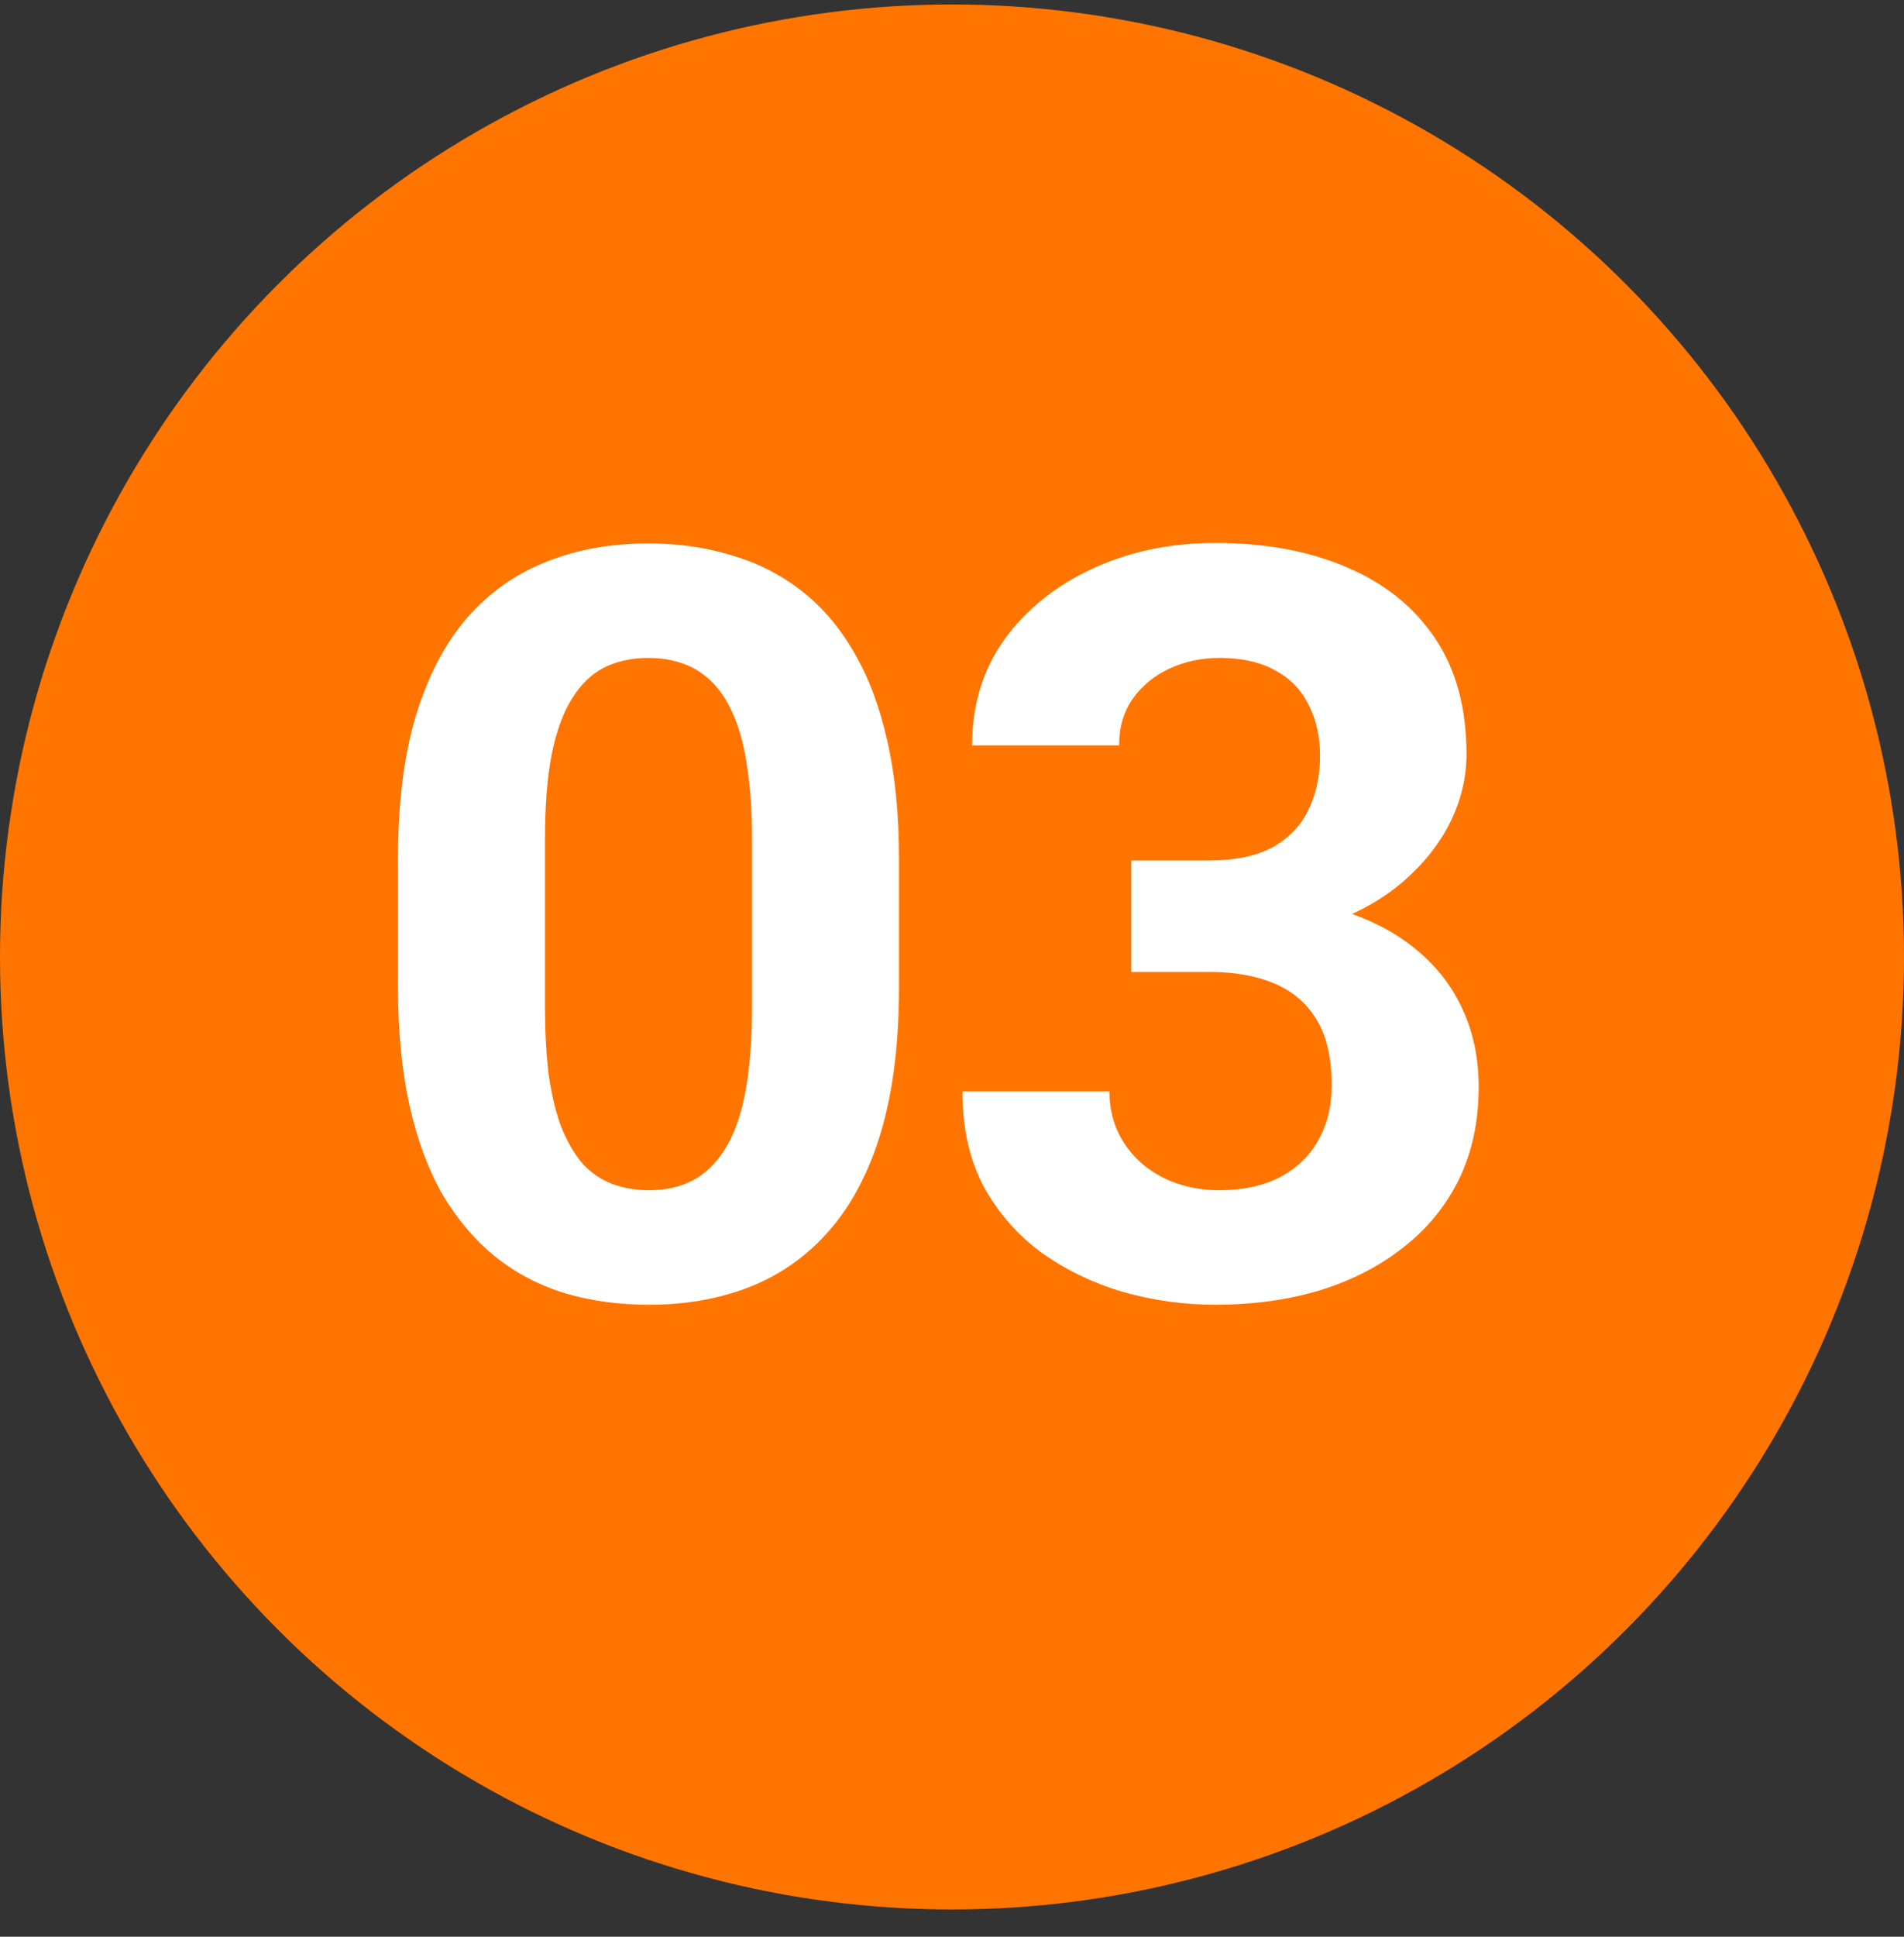
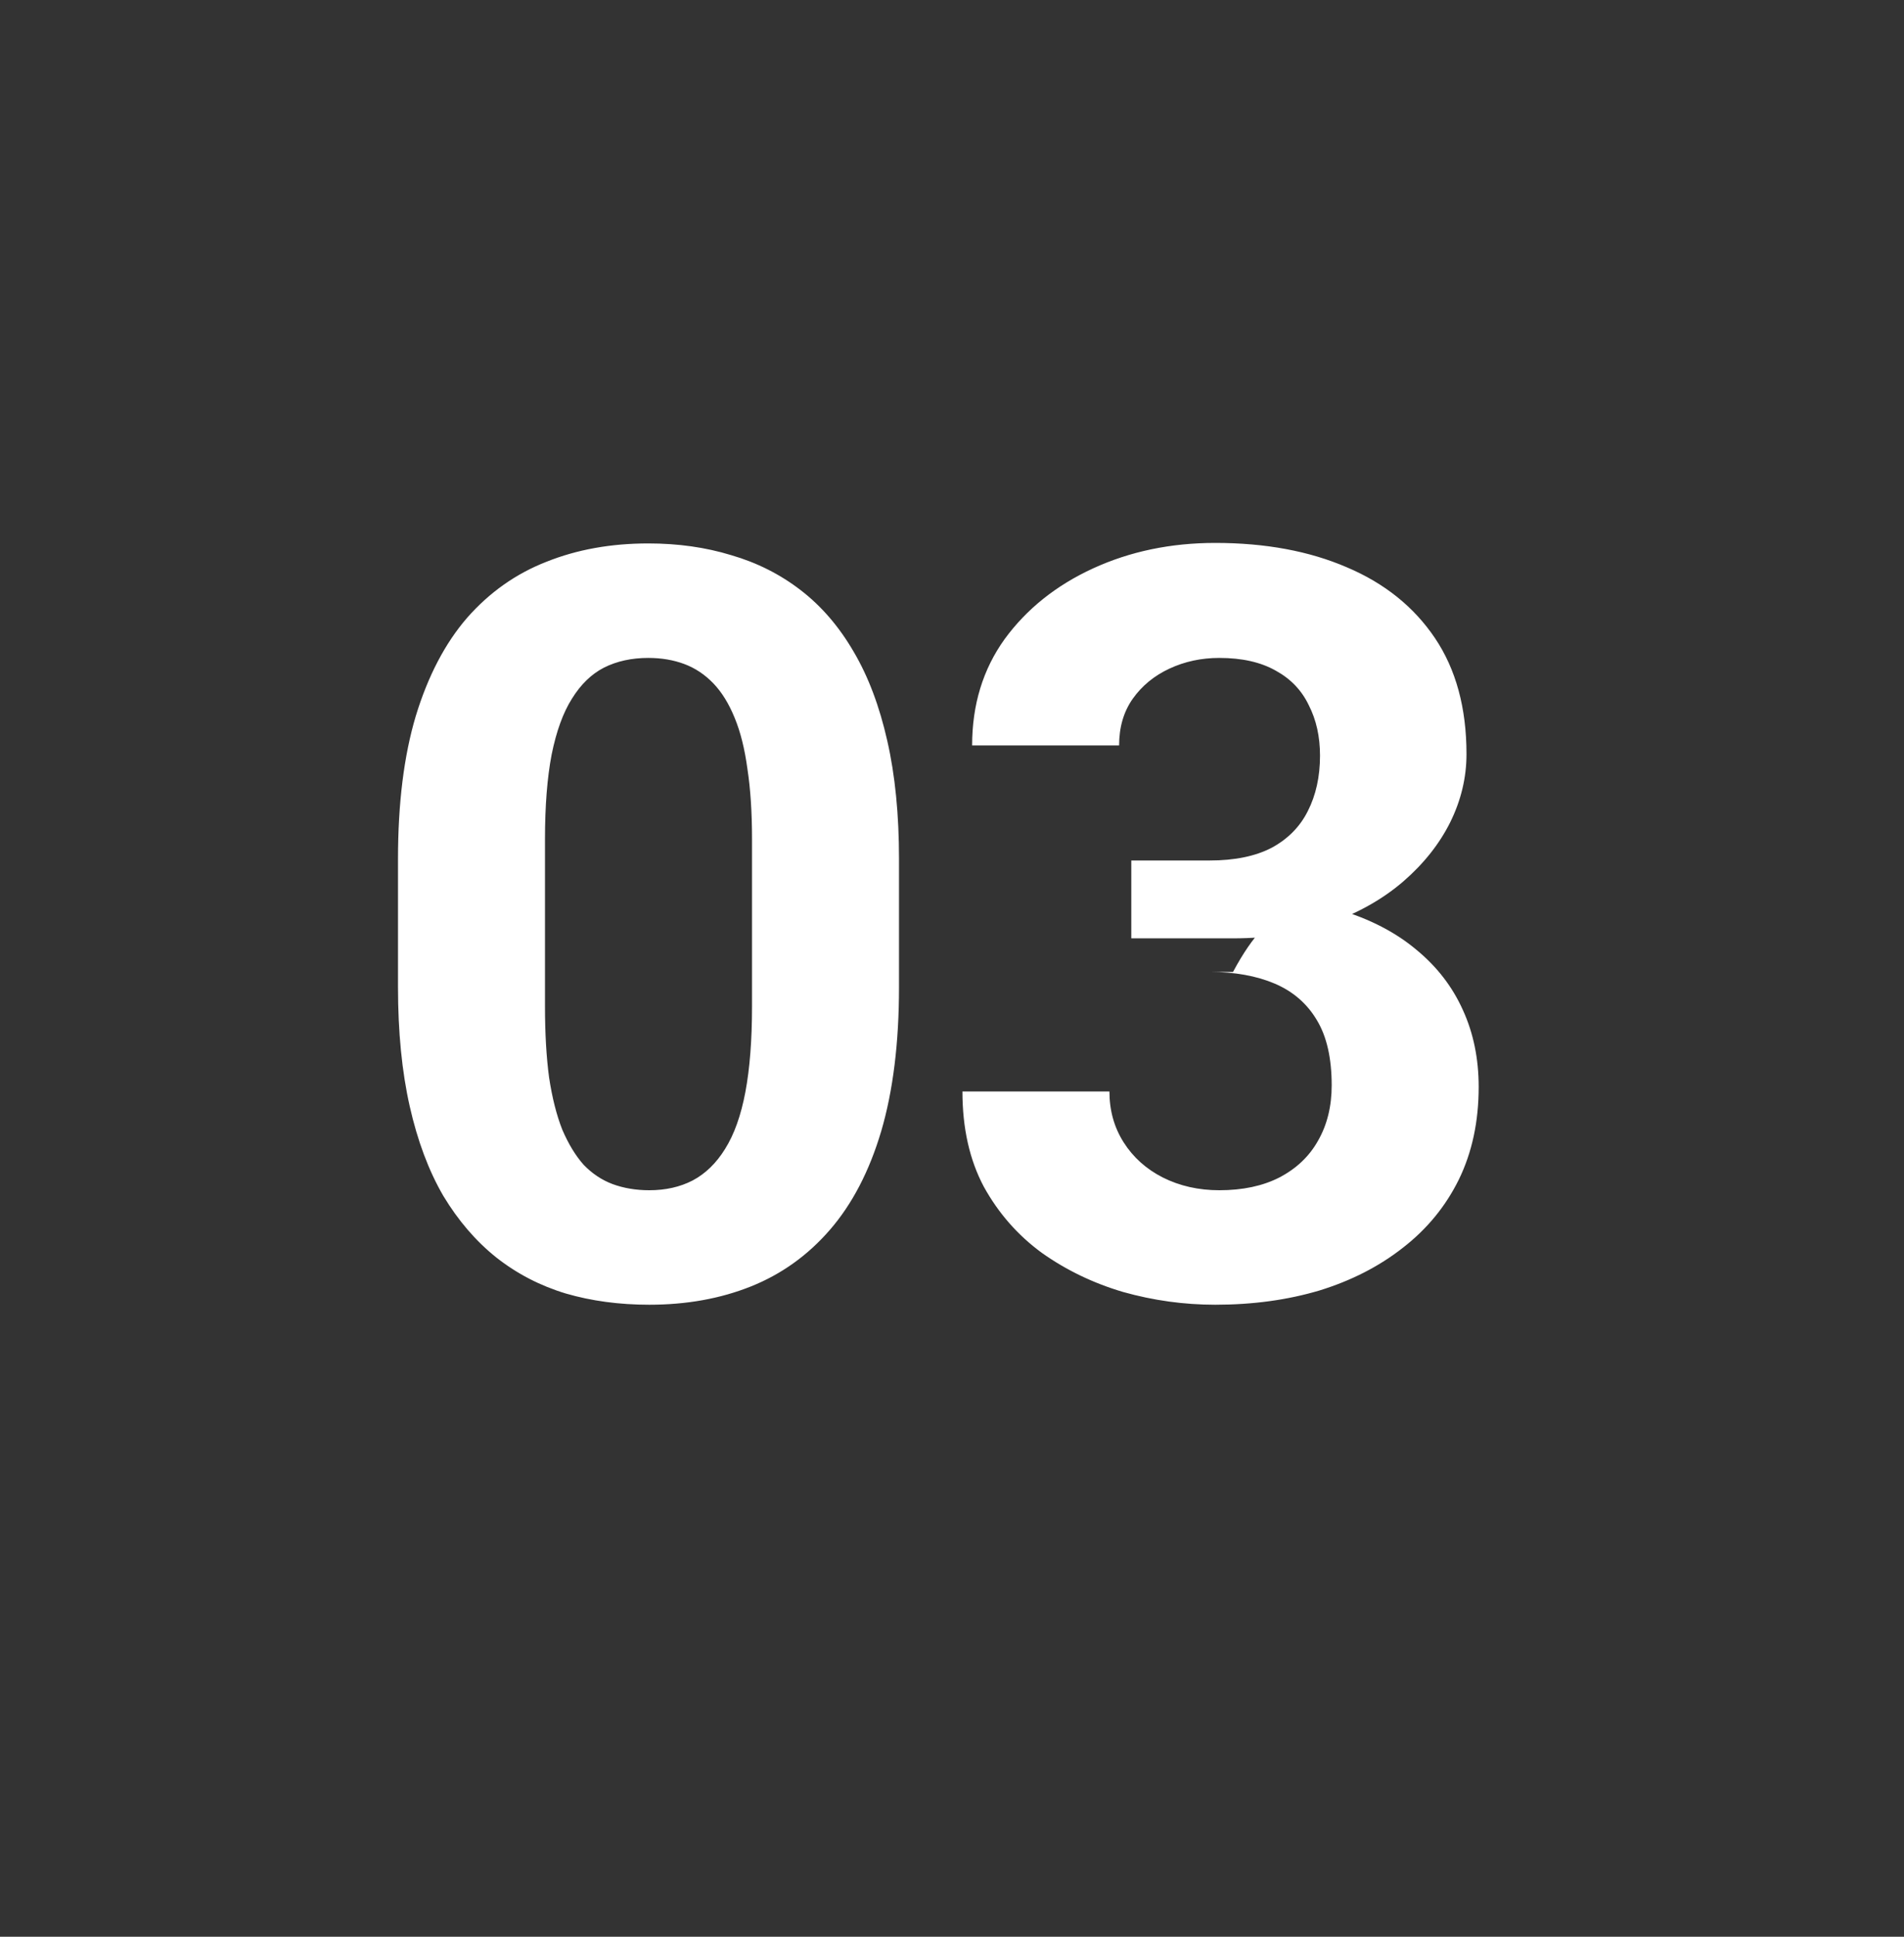
<svg xmlns="http://www.w3.org/2000/svg" width="60" height="61" viewBox="0 0 60 61" fill="none">
  <rect x="0" y="0" width="60" height="61" fill="#333333" stroke="none" />
-   <circle cx="30" cy="30.141" r="30" fill="#FF7500" />
-   <path d="M28.33 27.053V31.093C28.33 32.845 28.143 34.357 27.769 35.629C27.395 36.889 26.855 37.926 26.15 38.738C25.455 39.539 24.627 40.132 23.666 40.517C22.704 40.902 21.635 41.094 20.46 41.094C19.52 41.094 18.643 40.977 17.831 40.741C17.019 40.496 16.287 40.116 15.636 39.603C14.995 39.09 14.439 38.444 13.969 37.664C13.509 36.873 13.157 35.933 12.911 34.843C12.665 33.753 12.542 32.503 12.542 31.093V27.053C12.542 25.301 12.729 23.8 13.103 22.55C13.488 21.289 14.027 20.258 14.722 19.456C15.427 18.655 16.261 18.067 17.222 17.693C18.184 17.308 19.253 17.116 20.428 17.116C21.368 17.116 22.239 17.239 23.041 17.485C23.853 17.72 24.584 18.088 25.236 18.591C25.888 19.093 26.444 19.739 26.903 20.53C27.363 21.31 27.715 22.245 27.961 23.335C28.207 24.414 28.33 25.654 28.33 27.053ZM23.698 31.702V26.428C23.698 25.584 23.65 24.847 23.553 24.216C23.468 23.586 23.334 23.052 23.153 22.614C22.971 22.165 22.747 21.802 22.48 21.524C22.212 21.246 21.908 21.043 21.566 20.915C21.224 20.787 20.845 20.722 20.428 20.722C19.904 20.722 19.44 20.824 19.034 21.027C18.638 21.23 18.302 21.556 18.024 22.005C17.746 22.443 17.532 23.03 17.383 23.768C17.244 24.494 17.174 25.381 17.174 26.428V31.702C17.174 32.546 17.217 33.288 17.302 33.929C17.399 34.571 17.538 35.121 17.719 35.58C17.912 36.029 18.136 36.398 18.392 36.686C18.66 36.964 18.964 37.167 19.306 37.295C19.659 37.424 20.043 37.488 20.46 37.488C20.973 37.488 21.427 37.386 21.822 37.183C22.228 36.969 22.57 36.638 22.848 36.189C23.137 35.73 23.35 35.132 23.489 34.394C23.628 33.657 23.698 32.759 23.698 31.702ZM35.65 27.102H38.118C38.909 27.102 39.561 26.968 40.074 26.701C40.587 26.423 40.966 26.038 41.212 25.547C41.468 25.045 41.597 24.462 41.597 23.8C41.597 23.201 41.479 22.672 41.244 22.213C41.02 21.743 40.672 21.38 40.202 21.123C39.732 20.856 39.139 20.722 38.423 20.722C37.857 20.722 37.333 20.835 36.852 21.059C36.371 21.283 35.987 21.599 35.698 22.005C35.41 22.411 35.266 22.902 35.266 23.479H30.634C30.634 22.197 30.975 21.08 31.659 20.129C32.354 19.178 33.283 18.436 34.448 17.901C35.613 17.367 36.895 17.1 38.295 17.1C39.876 17.1 41.26 17.357 42.446 17.869C43.632 18.372 44.556 19.114 45.219 20.097C45.881 21.08 46.213 22.299 46.213 23.752C46.213 24.489 46.042 25.205 45.7 25.899C45.358 26.583 44.866 27.203 44.225 27.759C43.595 28.304 42.825 28.742 41.917 29.073C41.009 29.394 39.989 29.554 38.856 29.554H35.65V27.102ZM35.65 30.612V28.224H38.856C40.127 28.224 41.244 28.368 42.206 28.656C43.167 28.945 43.974 29.361 44.626 29.907C45.278 30.441 45.769 31.076 46.1 31.814C46.432 32.54 46.597 33.347 46.597 34.234C46.597 35.324 46.389 36.296 45.972 37.151C45.556 37.995 44.968 38.711 44.209 39.299C43.461 39.887 42.585 40.335 41.581 40.645C40.576 40.944 39.481 41.094 38.295 41.094C37.312 41.094 36.345 40.96 35.394 40.693C34.453 40.416 33.599 40.004 32.829 39.459C32.071 38.904 31.462 38.209 31.002 37.376C30.553 36.531 30.329 35.532 30.329 34.378H34.961C34.961 34.977 35.111 35.511 35.41 35.981C35.709 36.451 36.12 36.82 36.644 37.087C37.178 37.354 37.771 37.488 38.423 37.488C39.16 37.488 39.791 37.354 40.314 37.087C40.849 36.809 41.255 36.425 41.532 35.933C41.821 35.431 41.965 34.848 41.965 34.186C41.965 33.331 41.81 32.647 41.5 32.134C41.191 31.611 40.747 31.226 40.17 30.98C39.593 30.735 38.909 30.612 38.118 30.612H35.65Z" fill="white" />
+   <path d="M28.33 27.053V31.093C28.33 32.845 28.143 34.357 27.769 35.629C27.395 36.889 26.855 37.926 26.15 38.738C25.455 39.539 24.627 40.132 23.666 40.517C22.704 40.902 21.635 41.094 20.46 41.094C19.52 41.094 18.643 40.977 17.831 40.741C17.019 40.496 16.287 40.116 15.636 39.603C14.995 39.09 14.439 38.444 13.969 37.664C13.509 36.873 13.157 35.933 12.911 34.843C12.665 33.753 12.542 32.503 12.542 31.093V27.053C12.542 25.301 12.729 23.8 13.103 22.55C13.488 21.289 14.027 20.258 14.722 19.456C15.427 18.655 16.261 18.067 17.222 17.693C18.184 17.308 19.253 17.116 20.428 17.116C21.368 17.116 22.239 17.239 23.041 17.485C23.853 17.72 24.584 18.088 25.236 18.591C25.888 19.093 26.444 19.739 26.903 20.53C27.363 21.31 27.715 22.245 27.961 23.335C28.207 24.414 28.33 25.654 28.33 27.053ZM23.698 31.702V26.428C23.698 25.584 23.65 24.847 23.553 24.216C23.468 23.586 23.334 23.052 23.153 22.614C22.971 22.165 22.747 21.802 22.48 21.524C22.212 21.246 21.908 21.043 21.566 20.915C21.224 20.787 20.845 20.722 20.428 20.722C19.904 20.722 19.44 20.824 19.034 21.027C18.638 21.23 18.302 21.556 18.024 22.005C17.746 22.443 17.532 23.03 17.383 23.768C17.244 24.494 17.174 25.381 17.174 26.428V31.702C17.174 32.546 17.217 33.288 17.302 33.929C17.399 34.571 17.538 35.121 17.719 35.58C17.912 36.029 18.136 36.398 18.392 36.686C18.66 36.964 18.964 37.167 19.306 37.295C19.659 37.424 20.043 37.488 20.46 37.488C20.973 37.488 21.427 37.386 21.822 37.183C22.228 36.969 22.57 36.638 22.848 36.189C23.137 35.73 23.35 35.132 23.489 34.394C23.628 33.657 23.698 32.759 23.698 31.702ZM35.65 27.102H38.118C38.909 27.102 39.561 26.968 40.074 26.701C40.587 26.423 40.966 26.038 41.212 25.547C41.468 25.045 41.597 24.462 41.597 23.8C41.597 23.201 41.479 22.672 41.244 22.213C41.02 21.743 40.672 21.38 40.202 21.123C39.732 20.856 39.139 20.722 38.423 20.722C37.857 20.722 37.333 20.835 36.852 21.059C36.371 21.283 35.987 21.599 35.698 22.005C35.41 22.411 35.266 22.902 35.266 23.479H30.634C30.634 22.197 30.975 21.08 31.659 20.129C32.354 19.178 33.283 18.436 34.448 17.901C35.613 17.367 36.895 17.1 38.295 17.1C39.876 17.1 41.26 17.357 42.446 17.869C43.632 18.372 44.556 19.114 45.219 20.097C45.881 21.08 46.213 22.299 46.213 23.752C46.213 24.489 46.042 25.205 45.7 25.899C45.358 26.583 44.866 27.203 44.225 27.759C43.595 28.304 42.825 28.742 41.917 29.073C41.009 29.394 39.989 29.554 38.856 29.554H35.65V27.102ZM35.65 30.612H38.856C40.127 28.224 41.244 28.368 42.206 28.656C43.167 28.945 43.974 29.361 44.626 29.907C45.278 30.441 45.769 31.076 46.1 31.814C46.432 32.54 46.597 33.347 46.597 34.234C46.597 35.324 46.389 36.296 45.972 37.151C45.556 37.995 44.968 38.711 44.209 39.299C43.461 39.887 42.585 40.335 41.581 40.645C40.576 40.944 39.481 41.094 38.295 41.094C37.312 41.094 36.345 40.96 35.394 40.693C34.453 40.416 33.599 40.004 32.829 39.459C32.071 38.904 31.462 38.209 31.002 37.376C30.553 36.531 30.329 35.532 30.329 34.378H34.961C34.961 34.977 35.111 35.511 35.41 35.981C35.709 36.451 36.12 36.82 36.644 37.087C37.178 37.354 37.771 37.488 38.423 37.488C39.16 37.488 39.791 37.354 40.314 37.087C40.849 36.809 41.255 36.425 41.532 35.933C41.821 35.431 41.965 34.848 41.965 34.186C41.965 33.331 41.81 32.647 41.5 32.134C41.191 31.611 40.747 31.226 40.17 30.98C39.593 30.735 38.909 30.612 38.118 30.612H35.65Z" fill="white" />
</svg>